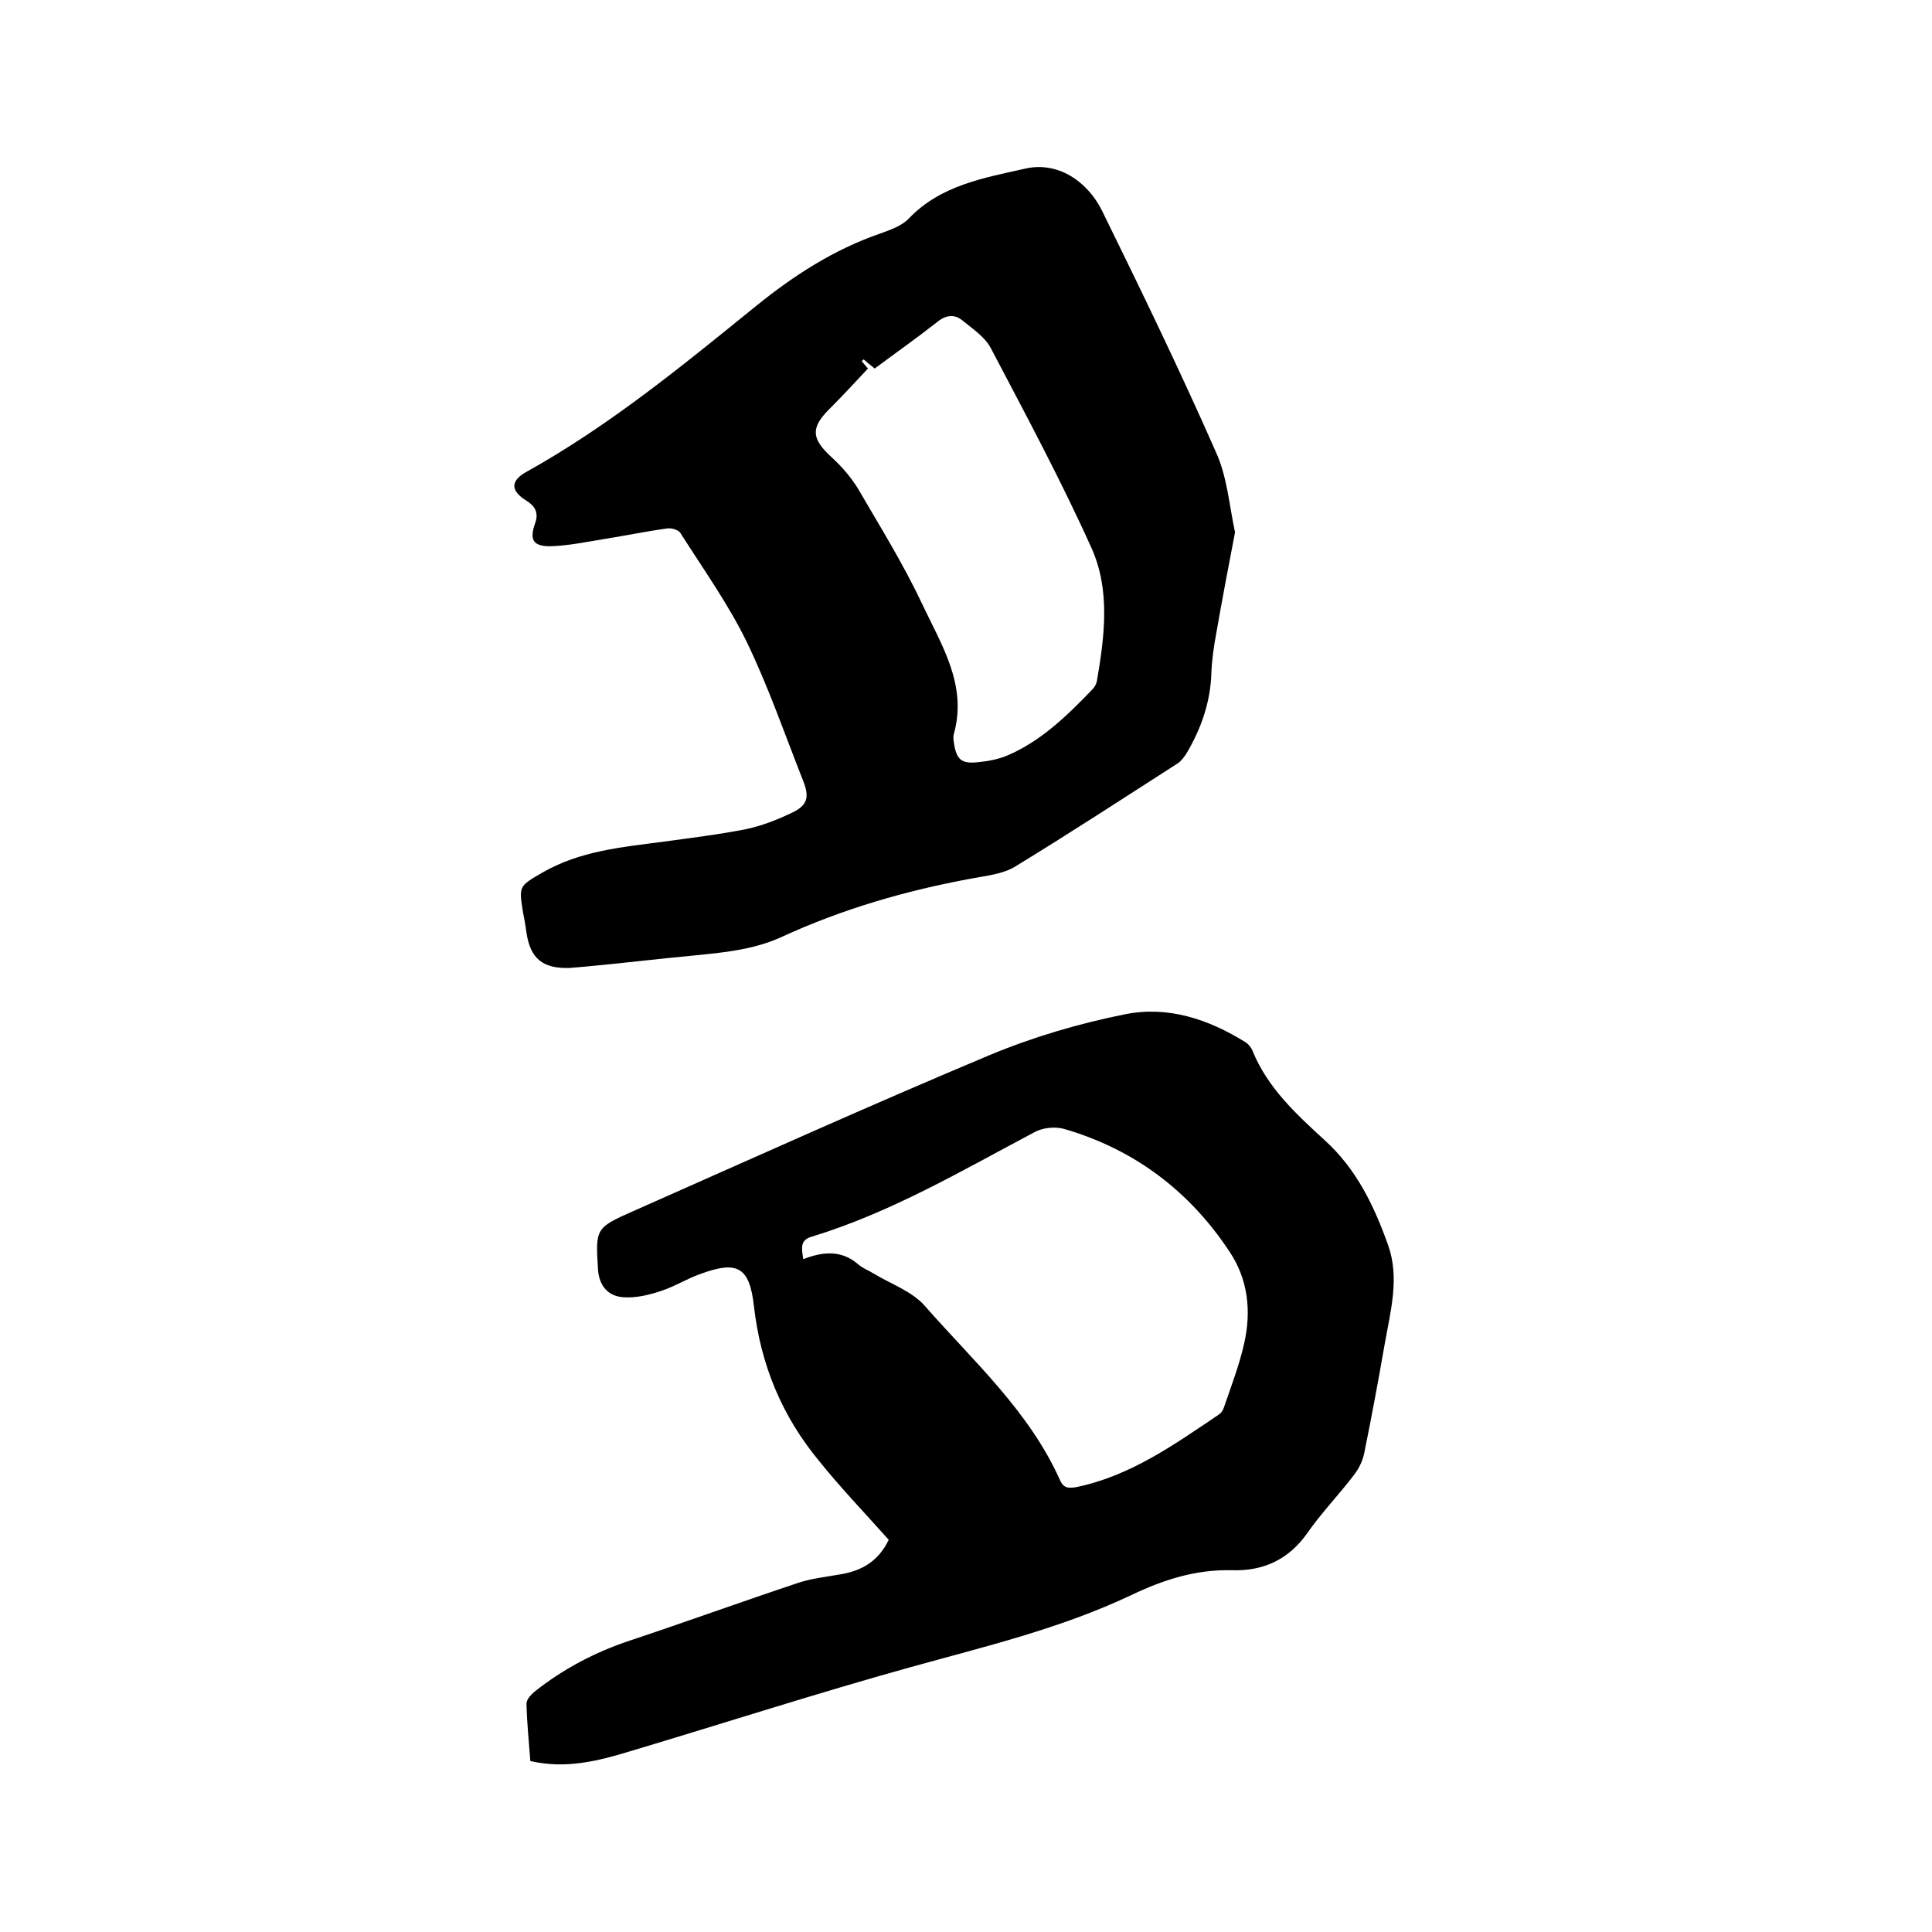
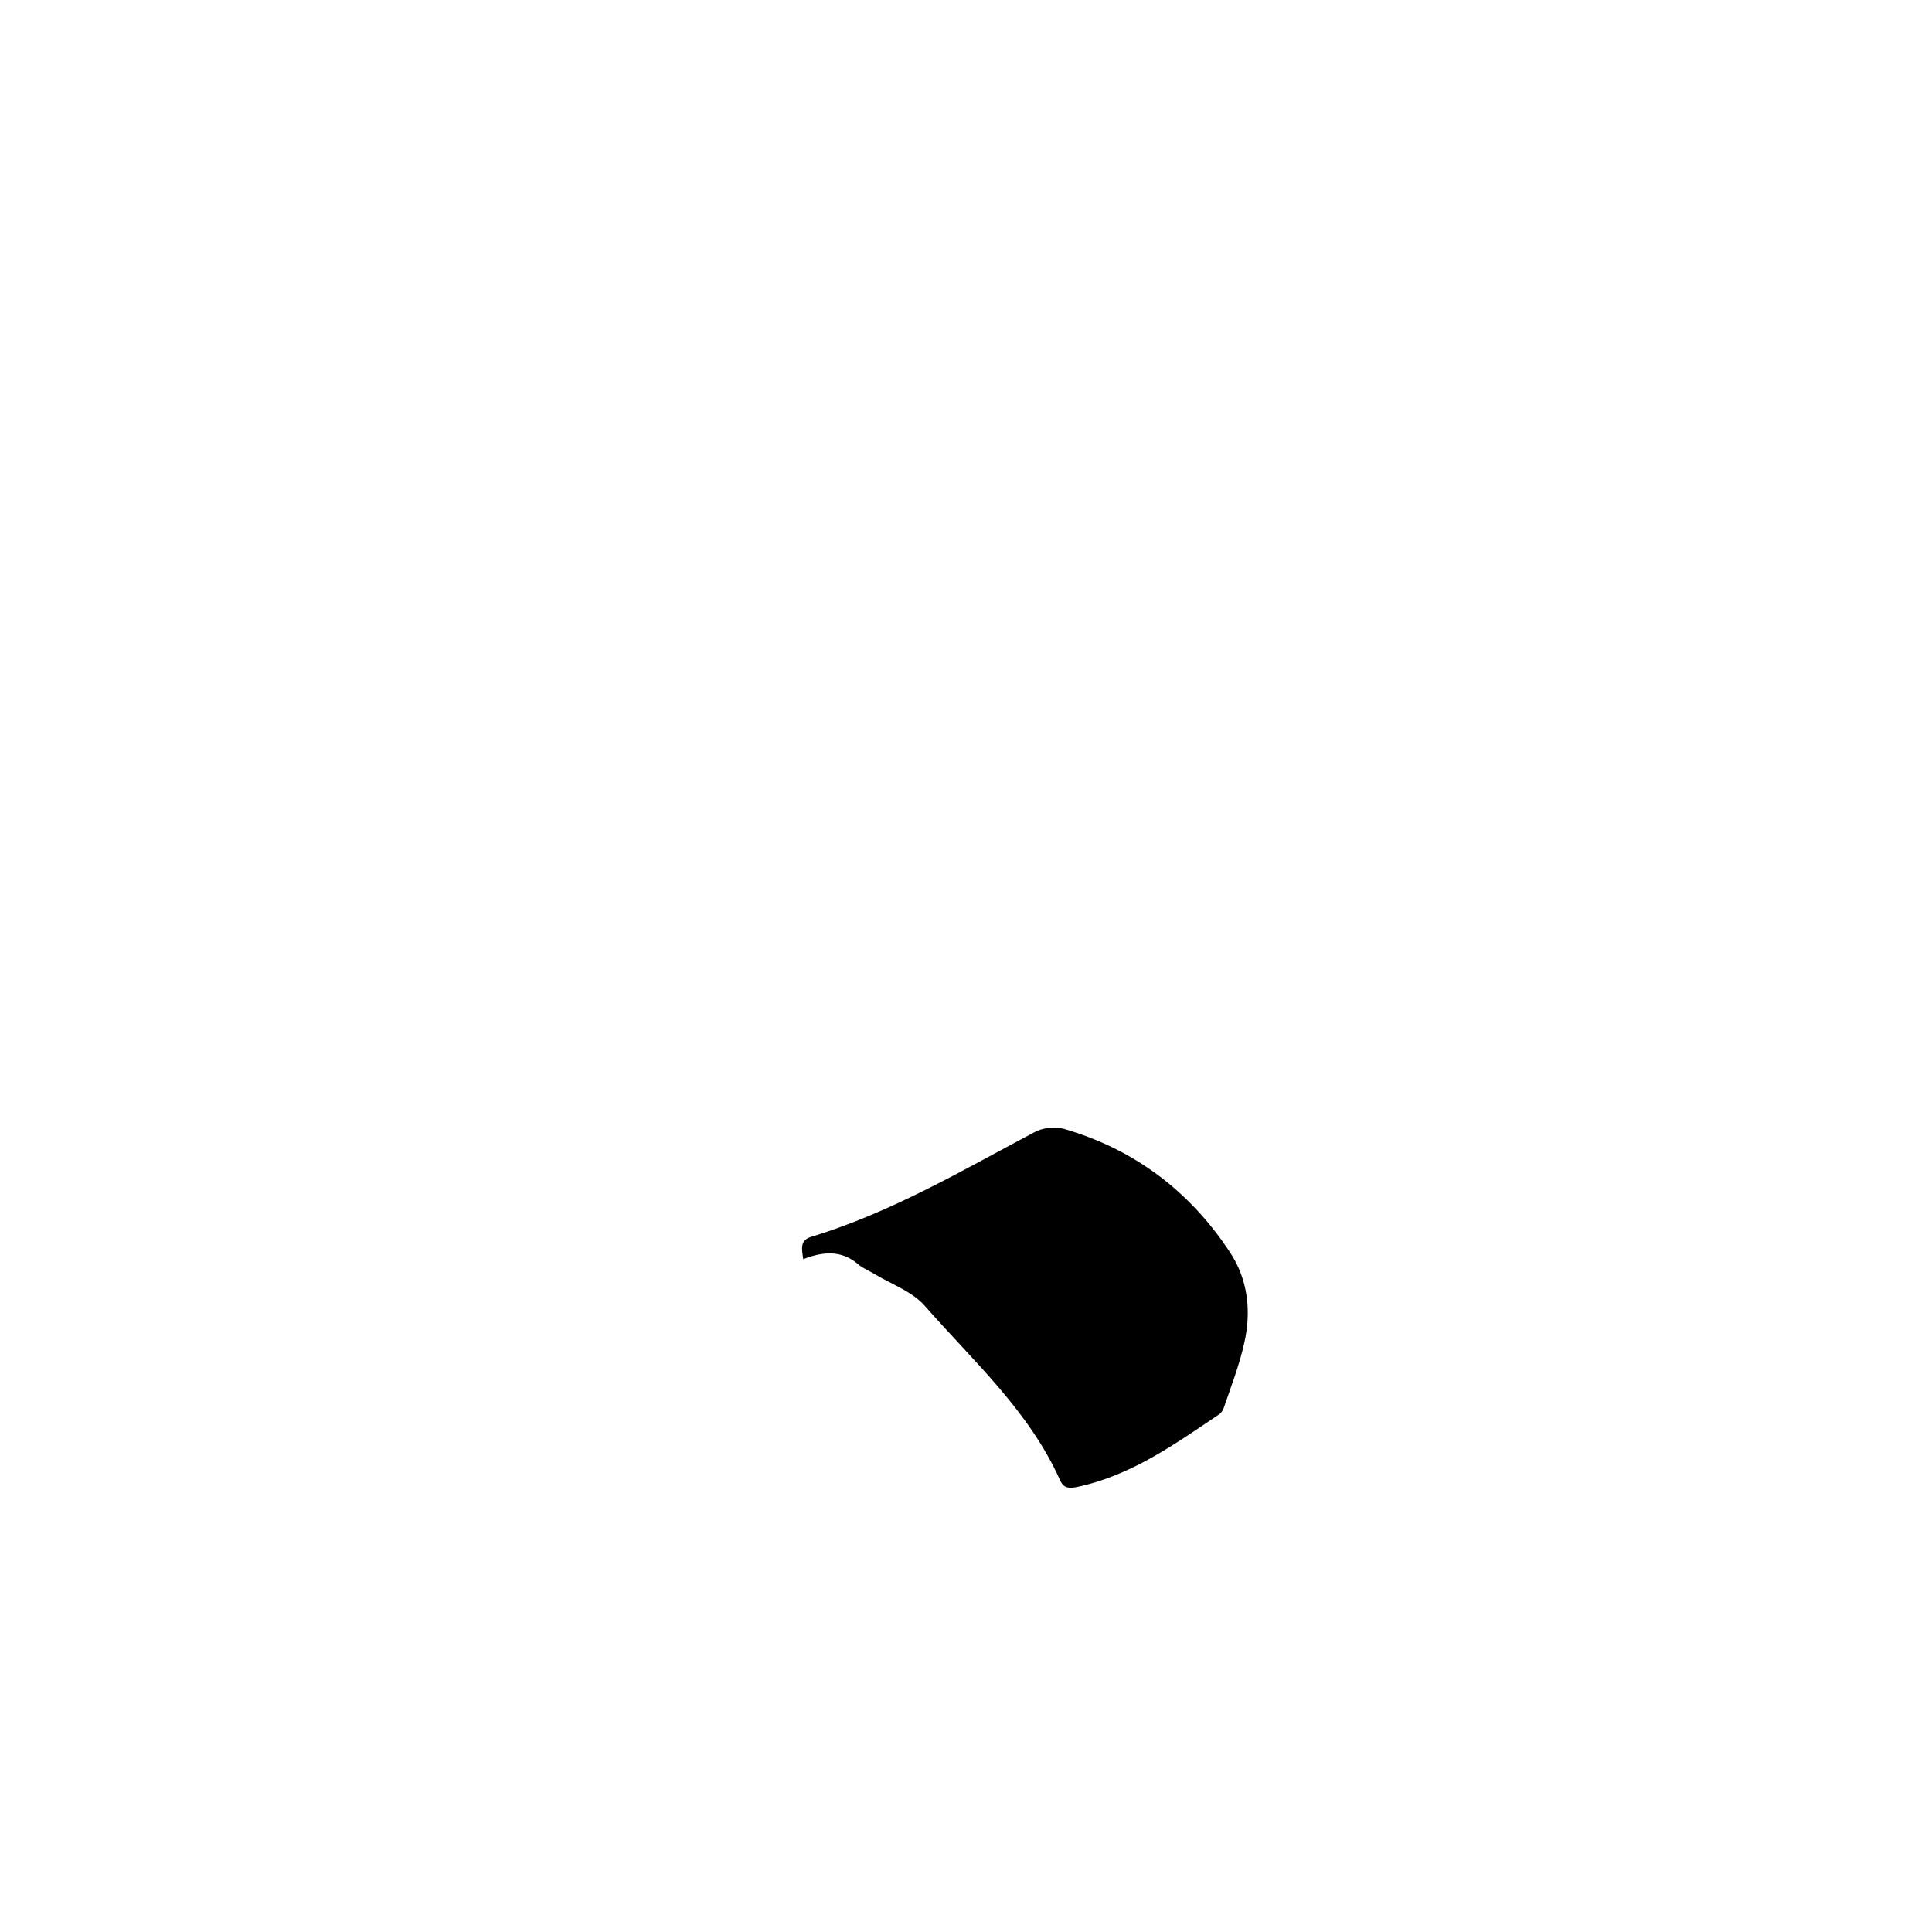
<svg xmlns="http://www.w3.org/2000/svg" enable-background="new 0 0 400 400" viewBox="0 0 400 400">
-   <path d="m255.7 110.2c-1.4 7.3-2.7 14.1-3.9 21-.5 2.7-.9 5.4-1 8.2-.2 6-2.1 11.4-5.1 16.5-.5.8-1.1 1.6-1.8 2.1-11.2 7.2-22.4 14.5-33.7 21.4-2.6 1.6-6 1.9-9.1 2.5-13.6 2.5-26.7 6.3-39.3 12.1-5.7 2.6-11.8 3.2-17.9 3.8-7.5.7-14.9 1.6-22.4 2.3-1.2.1-2.3.2-3.5.3-5.6.2-8.2-1.9-9-7.3-.2-1.4-.4-2.7-.7-4.1-.9-5.6-.9-5.5 4.1-8.4 7.7-4.4 16.2-5.2 24.7-6.3 5.8-.8 11.6-1.5 17.2-2.6 3.4-.7 6.7-2 9.8-3.5s3.5-3.2 2.2-6.5c-3.8-9.6-7.2-19.5-11.7-28.8-3.8-7.8-9-15.1-13.7-22.5-.4-.7-1.8-1.1-2.7-1-4.4.6-8.7 1.5-13.1 2.2-3.7.6-7.5 1.4-11.2 1.5-3.6 0-4.3-1.4-3.1-4.8.8-2.2-.1-3.6-1.9-4.7-3.2-2-3.2-4-.1-5.8 17.3-9.6 32.5-22.1 47.8-34.5 7.8-6.3 16-11.6 25.5-14.9 2.2-.8 4.6-1.6 6.1-3.2 6.6-6.9 15.7-8.4 24.1-10.3 6.6-1.5 12.8 2.5 15.9 8.8 8.1 16.5 16.1 33 23.5 49.8 2.4 5.2 2.8 11.2 4 16.7zm-76-33.9c-2.7 2.9-5.3 5.7-8 8.4-3.9 3.9-3.7 6.1.4 9.9 2.1 1.9 4 4.1 5.5 6.5 4.6 7.9 9.5 15.8 13.4 24.1s9.3 16.6 6.5 26.7c-.2.6-.1 1.3 0 1.9.5 3.4 1.5 4.4 5 4 2.1-.2 4.2-.6 6.1-1.4 7-3 12.4-8.3 17.6-13.7.4-.4.8-1.1.9-1.7 1.6-9.3 2.8-18.8-1.1-27.5-6.3-14-13.6-27.6-20.8-41.3-1.2-2.4-3.8-4.1-6-5.9-1.6-1.3-3.4-1.1-5.2.4-4.2 3.3-8.6 6.4-12.9 9.6-.9-.7-1.6-1.3-2.3-1.9-.1.1-.3.3-.4.4.5.5 1 1.2 1.3 1.5z" />
-   <path d="m184 318.8c-4.9-5.5-9.9-10.7-14.4-16.3-7.7-9.3-12.1-19.9-13.5-32-.9-8.2-3.4-9.6-11.2-6.7-2.8 1-5.3 2.6-8.1 3.5-2.4.8-4.9 1.4-7.4 1.3-3.5-.1-5.4-2.4-5.6-5.9-.5-8.3-.5-8.5 7.2-11.9 24.6-10.9 49.2-22 74-32.4 8.9-3.7 18.4-6.5 27.9-8.4 8.9-1.8 17.3 1 25 5.8.6.4 1.1 1 1.4 1.7 3.1 7.7 9.1 13.2 15 18.6 6.6 6 10.2 13.6 13.1 21.7 2.4 6.8.5 13.6-.7 20.4-1.3 7.5-2.7 15-4.2 22.4-.3 1.7-1.1 3.4-2.2 4.8-3.1 4.1-6.8 7.9-9.7 12.1-3.9 5.5-9.2 7.8-15.5 7.6-7.6-.2-14.3 2-21 5.2-14.6 6.9-30.2 10.6-45.7 14.9-19.4 5.4-38.6 11.6-58 17.4-6.6 2-13.3 3.7-20.6 2-.3-3.9-.7-7.9-.8-11.9 0-.8.9-1.8 1.6-2.4 5.9-4.7 12.5-8.2 19.7-10.6 11.7-3.9 23.3-8.1 35-12 2.7-.9 5.6-1.2 8.4-1.7 4.7-.7 8.2-2.8 10.3-7.2zm-17.7-58.1c4.1-1.6 7.9-1.9 11.3 1 1 .9 2.4 1.4 3.5 2.1 3.5 2.1 7.8 3.6 10.4 6.6 10 11.4 21.5 21.7 27.9 35.9.7 1.7 1.6 1.9 3.4 1.6 11.2-2.3 20.3-8.8 29.5-15 .5-.3.9-.9 1.1-1.5 1.5-4.4 3.2-8.8 4.2-13.3 1.5-6.6.8-13.2-3-18.9-8.3-12.6-19.8-21.3-34.4-25.5-1.9-.5-4.5-.2-6.2.8-14.9 7.9-29.5 16.5-45.8 21.5-2.7.7-2.2 2.5-1.9 4.7z" />
+   <path d="m184 318.8zm-17.7-58.1c4.1-1.6 7.9-1.9 11.3 1 1 .9 2.4 1.4 3.5 2.1 3.5 2.1 7.8 3.6 10.4 6.6 10 11.4 21.5 21.7 27.9 35.9.7 1.7 1.6 1.9 3.4 1.6 11.2-2.3 20.3-8.8 29.5-15 .5-.3.9-.9 1.1-1.5 1.5-4.4 3.2-8.8 4.2-13.3 1.5-6.6.8-13.2-3-18.9-8.3-12.6-19.8-21.3-34.4-25.5-1.9-.5-4.5-.2-6.2.8-14.9 7.9-29.5 16.5-45.8 21.5-2.7.7-2.2 2.5-1.9 4.7z" />
</svg>